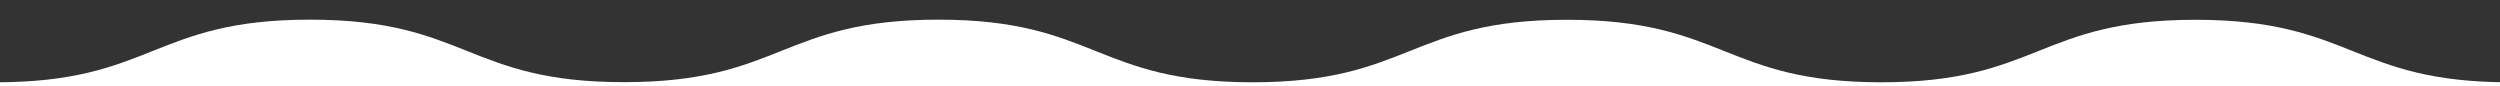
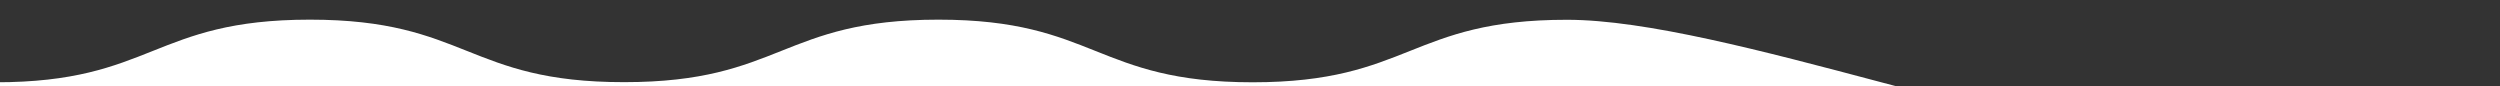
<svg xmlns="http://www.w3.org/2000/svg" version="1.1" id="Capa_1" x="0px" y="0px" viewBox="0 0 1908 66" style="enable-background:new 0 0 1908 66;" xml:space="preserve">
  <rect x="0" y="0" width="1908" height="66" fill="#333333" stroke="none" />
  <style type="text/css">
	.st0{fill:#FFFFFF;}
</style>
-   <path class="st0" d="M1915.4,62.8c-119.9,0-119.9-47.7-239.8-47.7s-119.9,47.7-239.8,47.7S1315.9,15.1,1196,15.1  c-120-0.1-120,47.7-240,47.7C836.1,62.8,836.1,15,716.2,15S596.3,62.7,476.4,62.7c-120,0.1-120-47.7-239.9-47.7S116.6,62.8-3.4,62.8  v4.7h1918.8V62.8L1915.4,62.8z" />
+   <path class="st0" d="M1915.4,62.8s-119.9,47.7-239.8,47.7S1315.9,15.1,1196,15.1  c-120-0.1-120,47.7-240,47.7C836.1,62.8,836.1,15,716.2,15S596.3,62.7,476.4,62.7c-120,0.1-120-47.7-239.9-47.7S116.6,62.8-3.4,62.8  v4.7h1918.8V62.8L1915.4,62.8z" />
</svg>